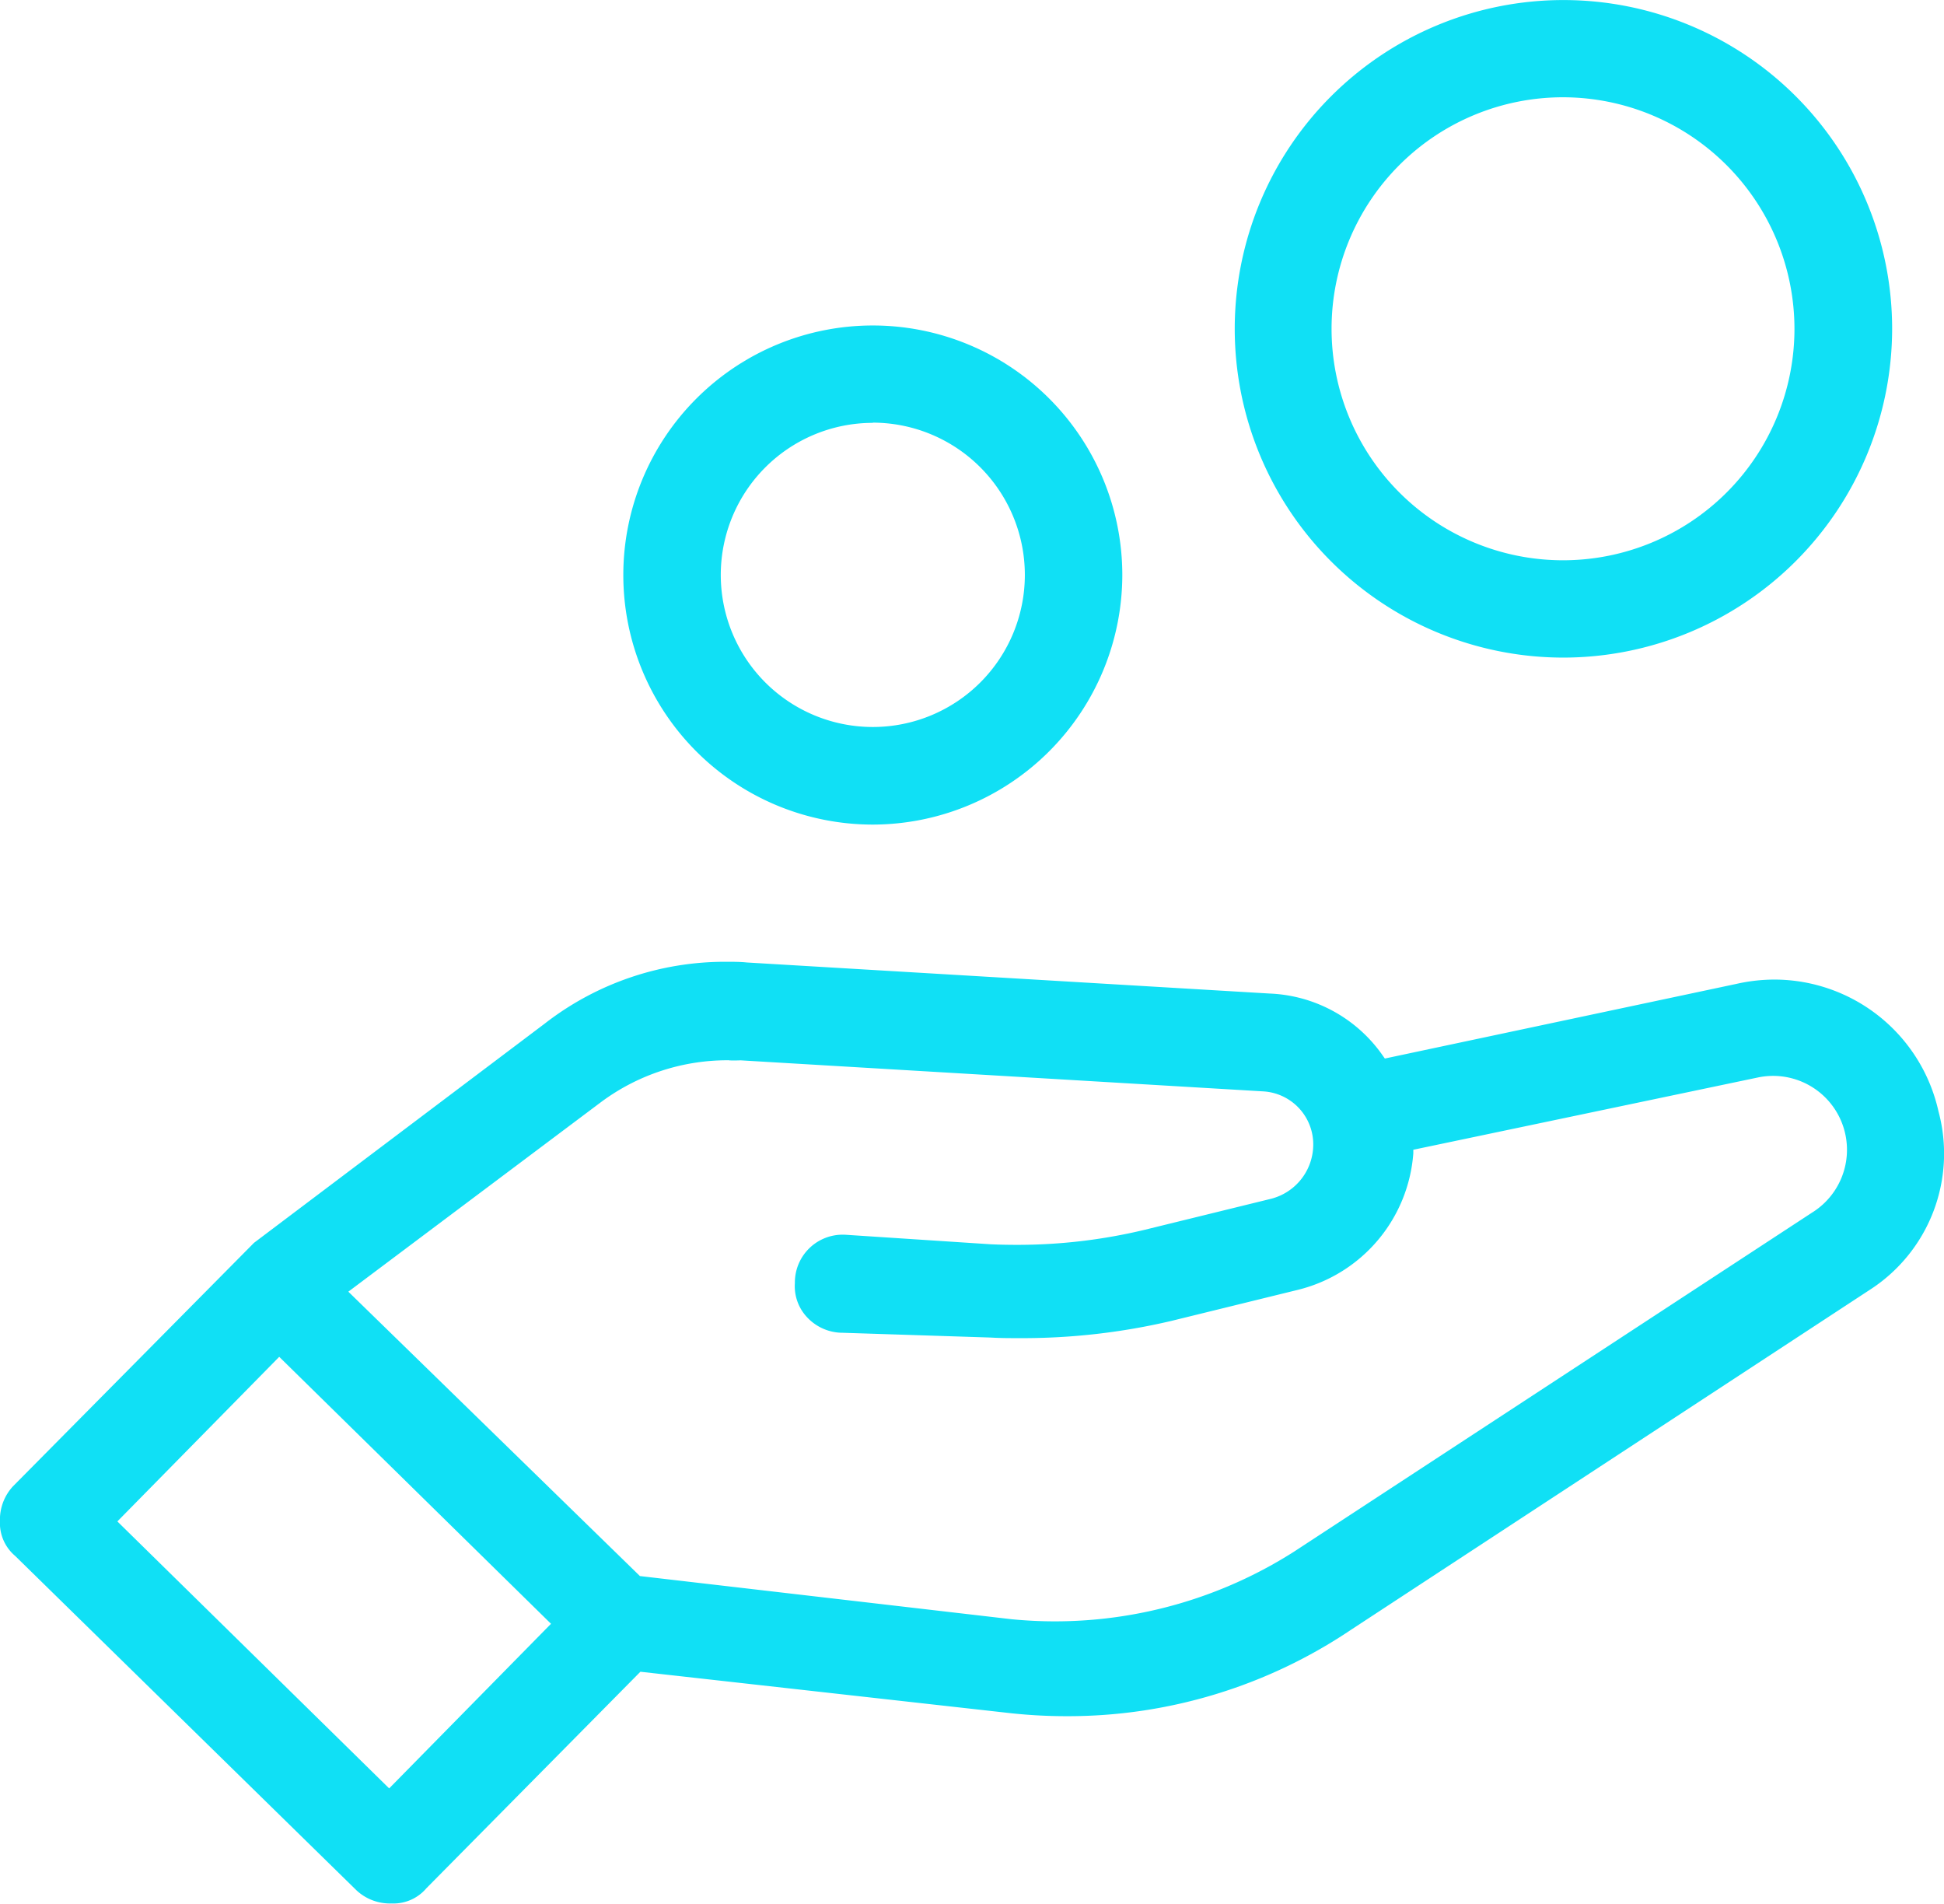
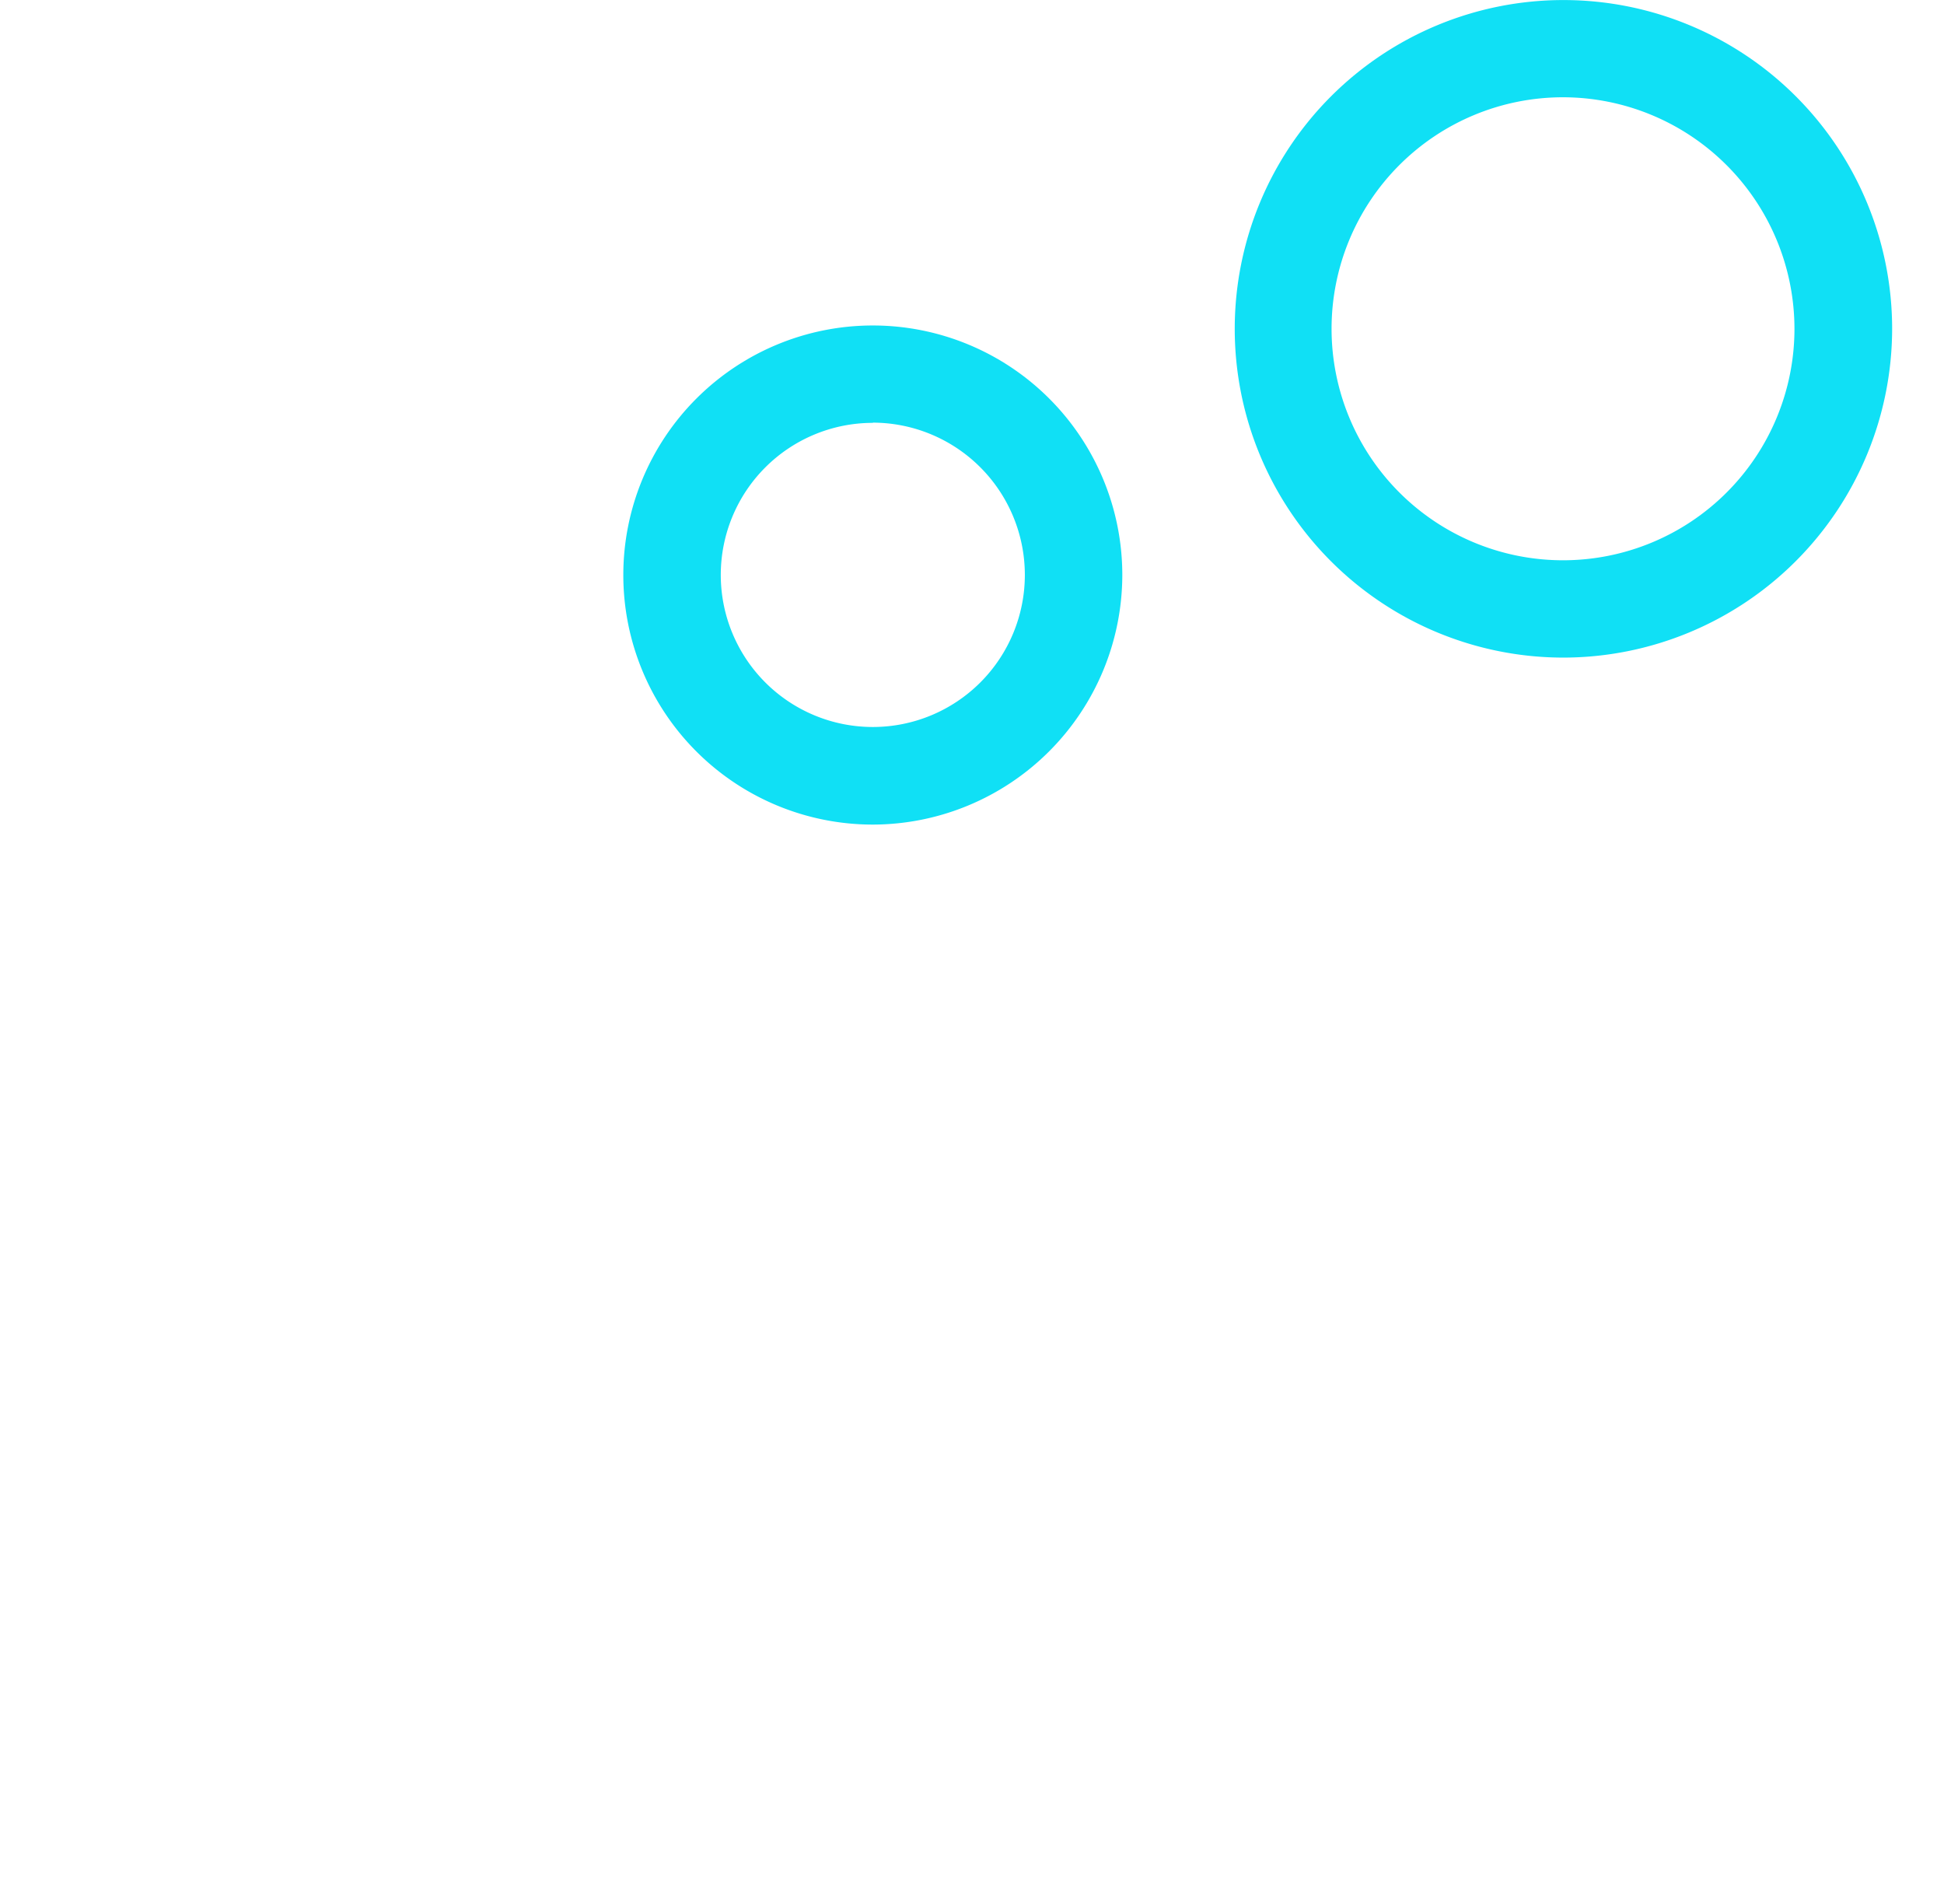
<svg xmlns="http://www.w3.org/2000/svg" width="36.621" height="35.852" viewBox="0 0 36.621 35.852">
  <g id="Group_1076" data-name="Group 1076" transform="translate(-9.3 -17.478)">
-     <path id="Path_2834" data-name="Path 2834" d="M16.675,75.5a.923.923,0,0,1-.656-.244l-6.432-6.3a.81.81,0,0,1-.288-.655.927.927,0,0,1,.244-.656l4.542-4.587,5.477-4.129a5.533,5.533,0,0,1,3.431-1.164c.125,0,.25,0,.376.013l9.849.585a2.728,2.728,0,0,1,2.135,1.175l.035.049,6.624-1.406a3.269,3.269,0,0,1,.717-.081,3.17,3.17,0,0,1,3.089,2.486,3.052,3.052,0,0,1-1.307,3.365L34.75,70.346a9.55,9.55,0,0,1-5.363,1.627,9.8,9.8,0,0,1-1.143-.067l-6.88-.77-4.033,4.079A.812.812,0,0,1,16.675,75.5Zm-5.164-7.195,5.12,5.028,3.049-3.1-5.12-5.028Zm11.527-8.685a3.988,3.988,0,0,0-2.415.787l-4.761,3.571,5.493,5.356,7,.813c.268.026.541.04.811.04a8.39,8.39,0,0,0,4.51-1.312l9.759-6.386a1.392,1.392,0,0,0-.735-2.575,1.409,1.409,0,0,0-.276.028l-6.5,1.363,0,.067a2.867,2.867,0,0,1-2.181,2.573l-2.383.585a12.259,12.259,0,0,1-2.848.323c-.183,0-.365,0-.546-.011l-2.789-.09a.916.916,0,0,1-.675-.294.852.852,0,0,1-.228-.643.9.9,0,0,1,.871-.91l.067,0,2.745.18c.167.008.332.011.5.011a10.259,10.259,0,0,0,2.409-.284l2.384-.585a1.056,1.056,0,0,0,.787-1.086,1,1,0,0,0-.935-.935l-9.852-.585C23.176,59.625,23.107,59.623,23.038,59.623Z" transform="translate(0 -22.173)" fill="#10e0f5" />
    <path id="Path_2835" data-name="Path 2835" d="M40.108,40.5a4.7,4.7,0,1,1,4.7-4.7A4.708,4.708,0,0,1,40.108,40.5Zm0-7.566a2.864,2.864,0,1,0,2.864,2.864A2.868,2.868,0,0,0,40.108,32.93Z" transform="translate(-14.366 -7.492)" fill="#10e0f5" />
    <path id="Path_2836" data-name="Path 2836" d="M67.2,29.863A6.192,6.192,0,1,1,73.4,23.67,6.2,6.2,0,0,1,67.2,29.863Zm0-10.553a4.36,4.36,0,1,0,4.36,4.36A4.365,4.365,0,0,0,67.2,19.31Z" transform="translate(-28.456)" fill="#10e0f5" />
  </g>
</svg>